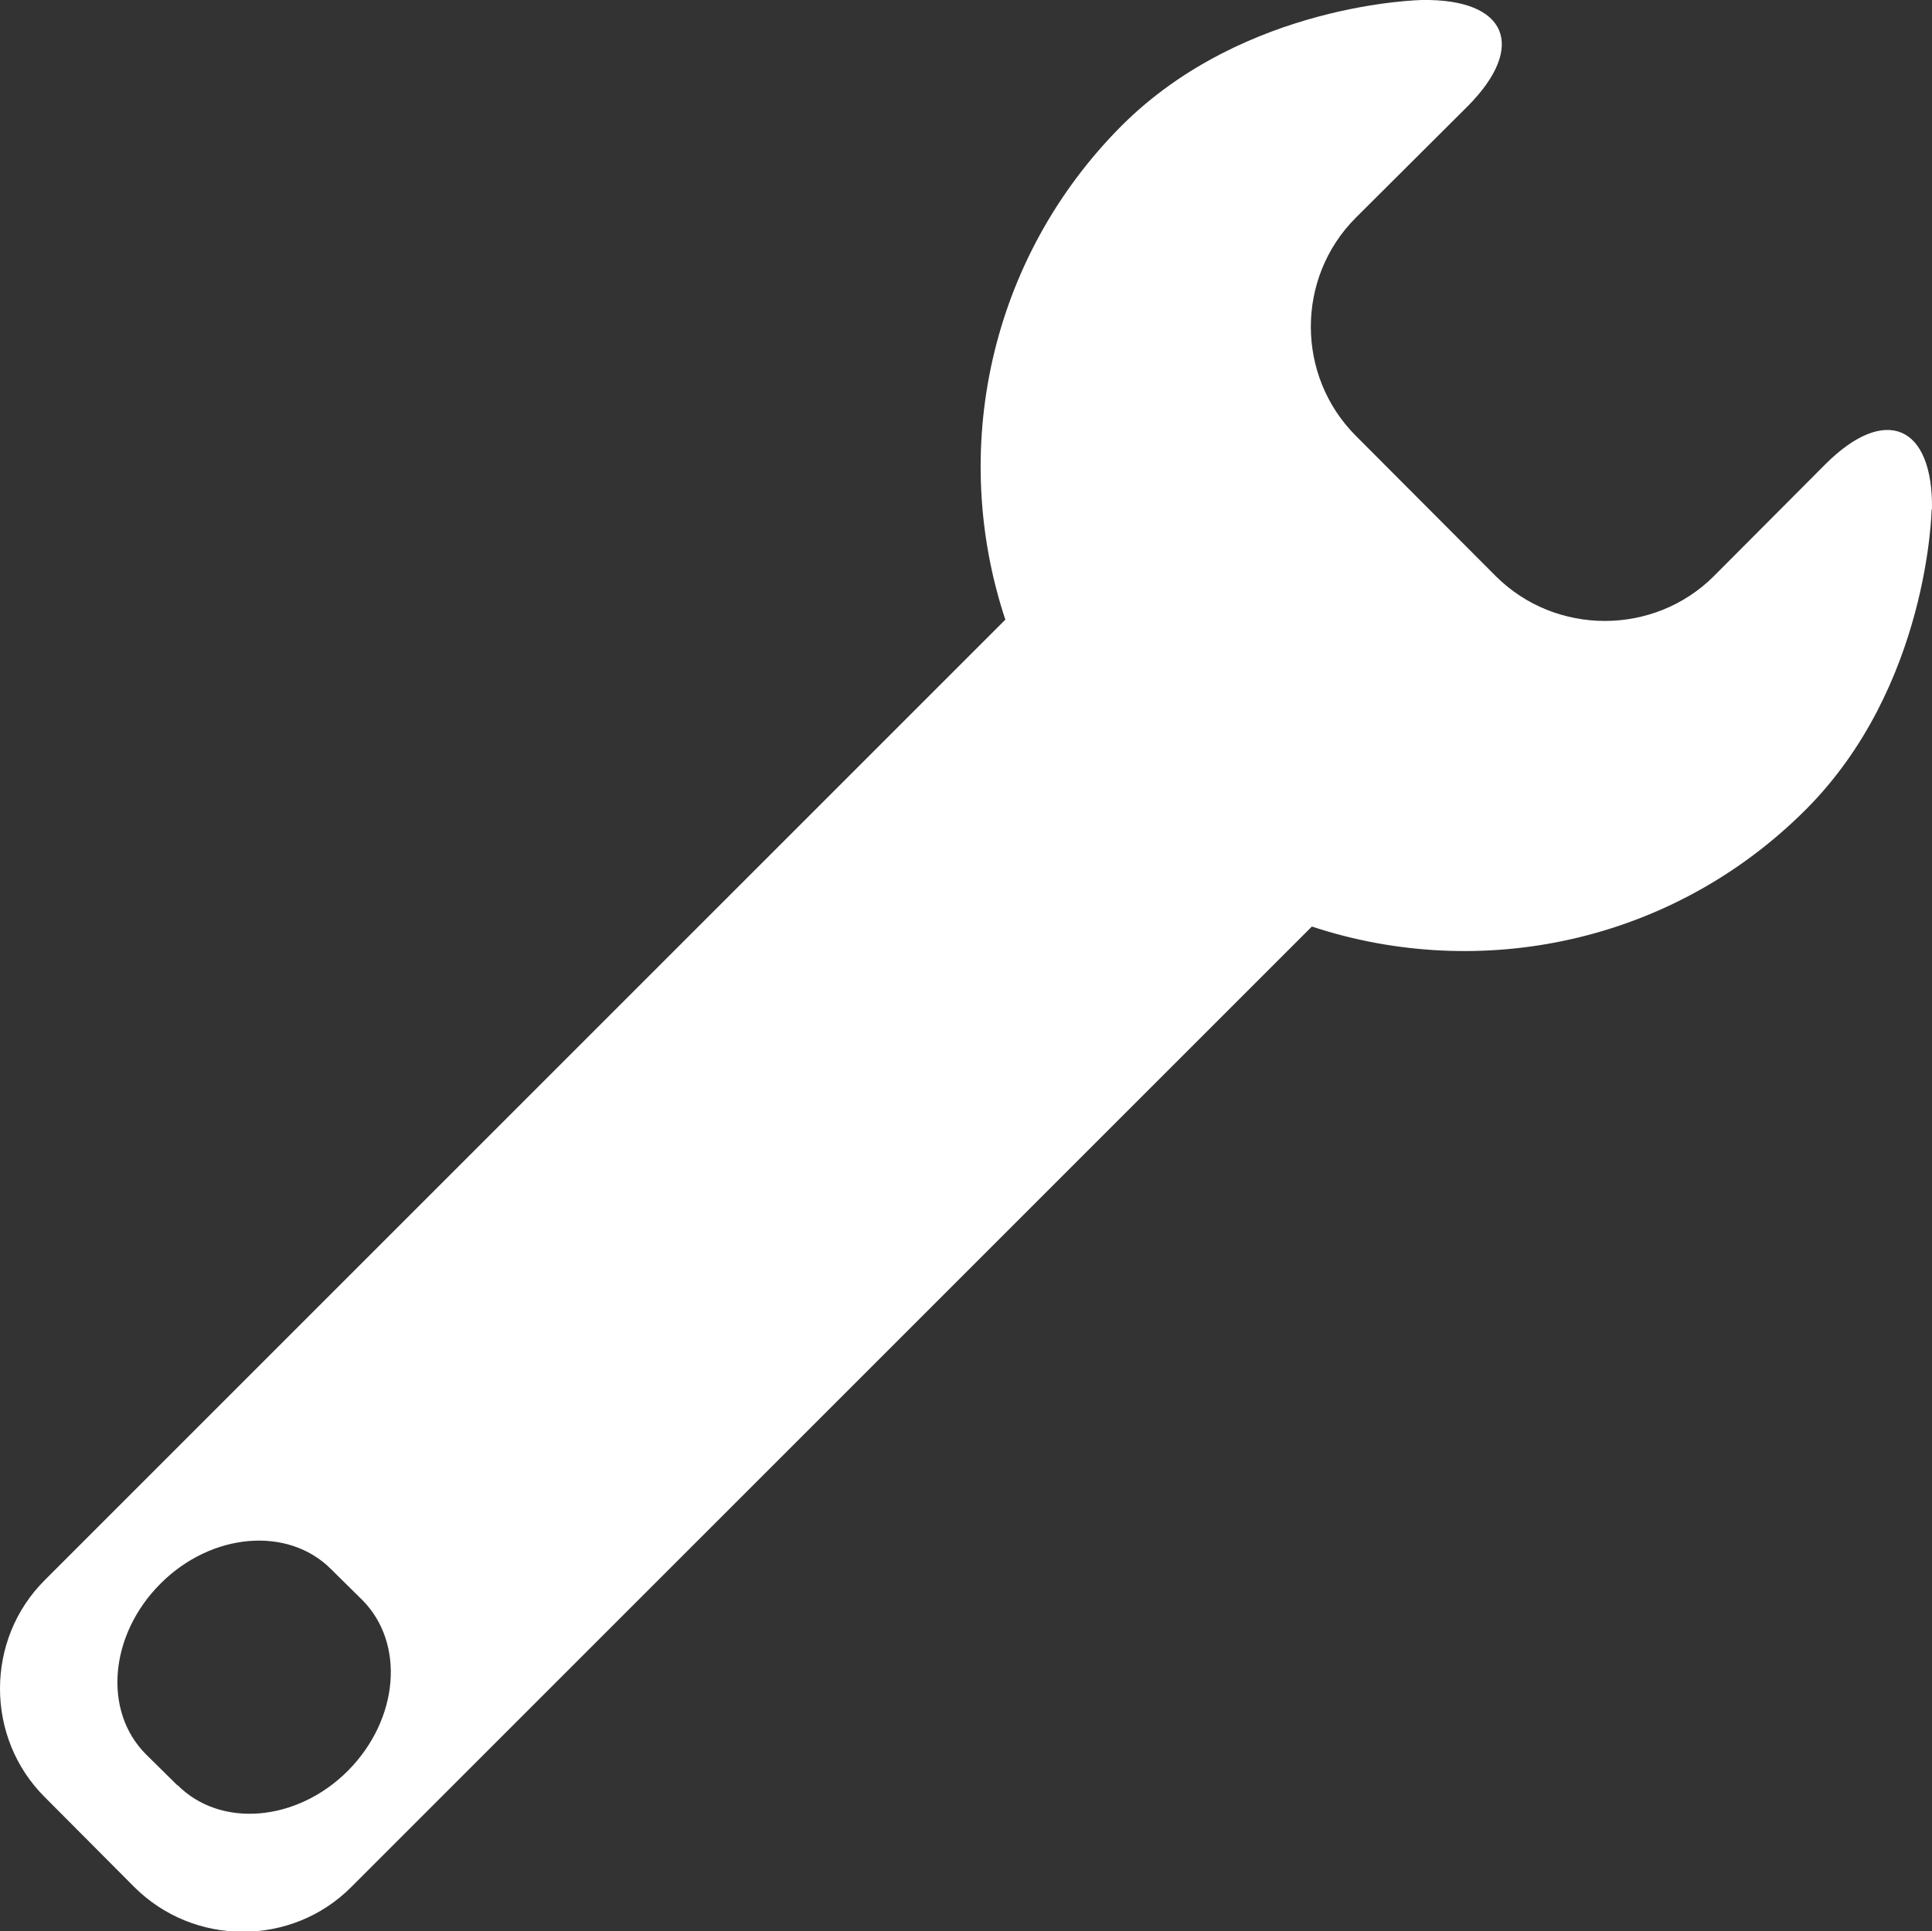
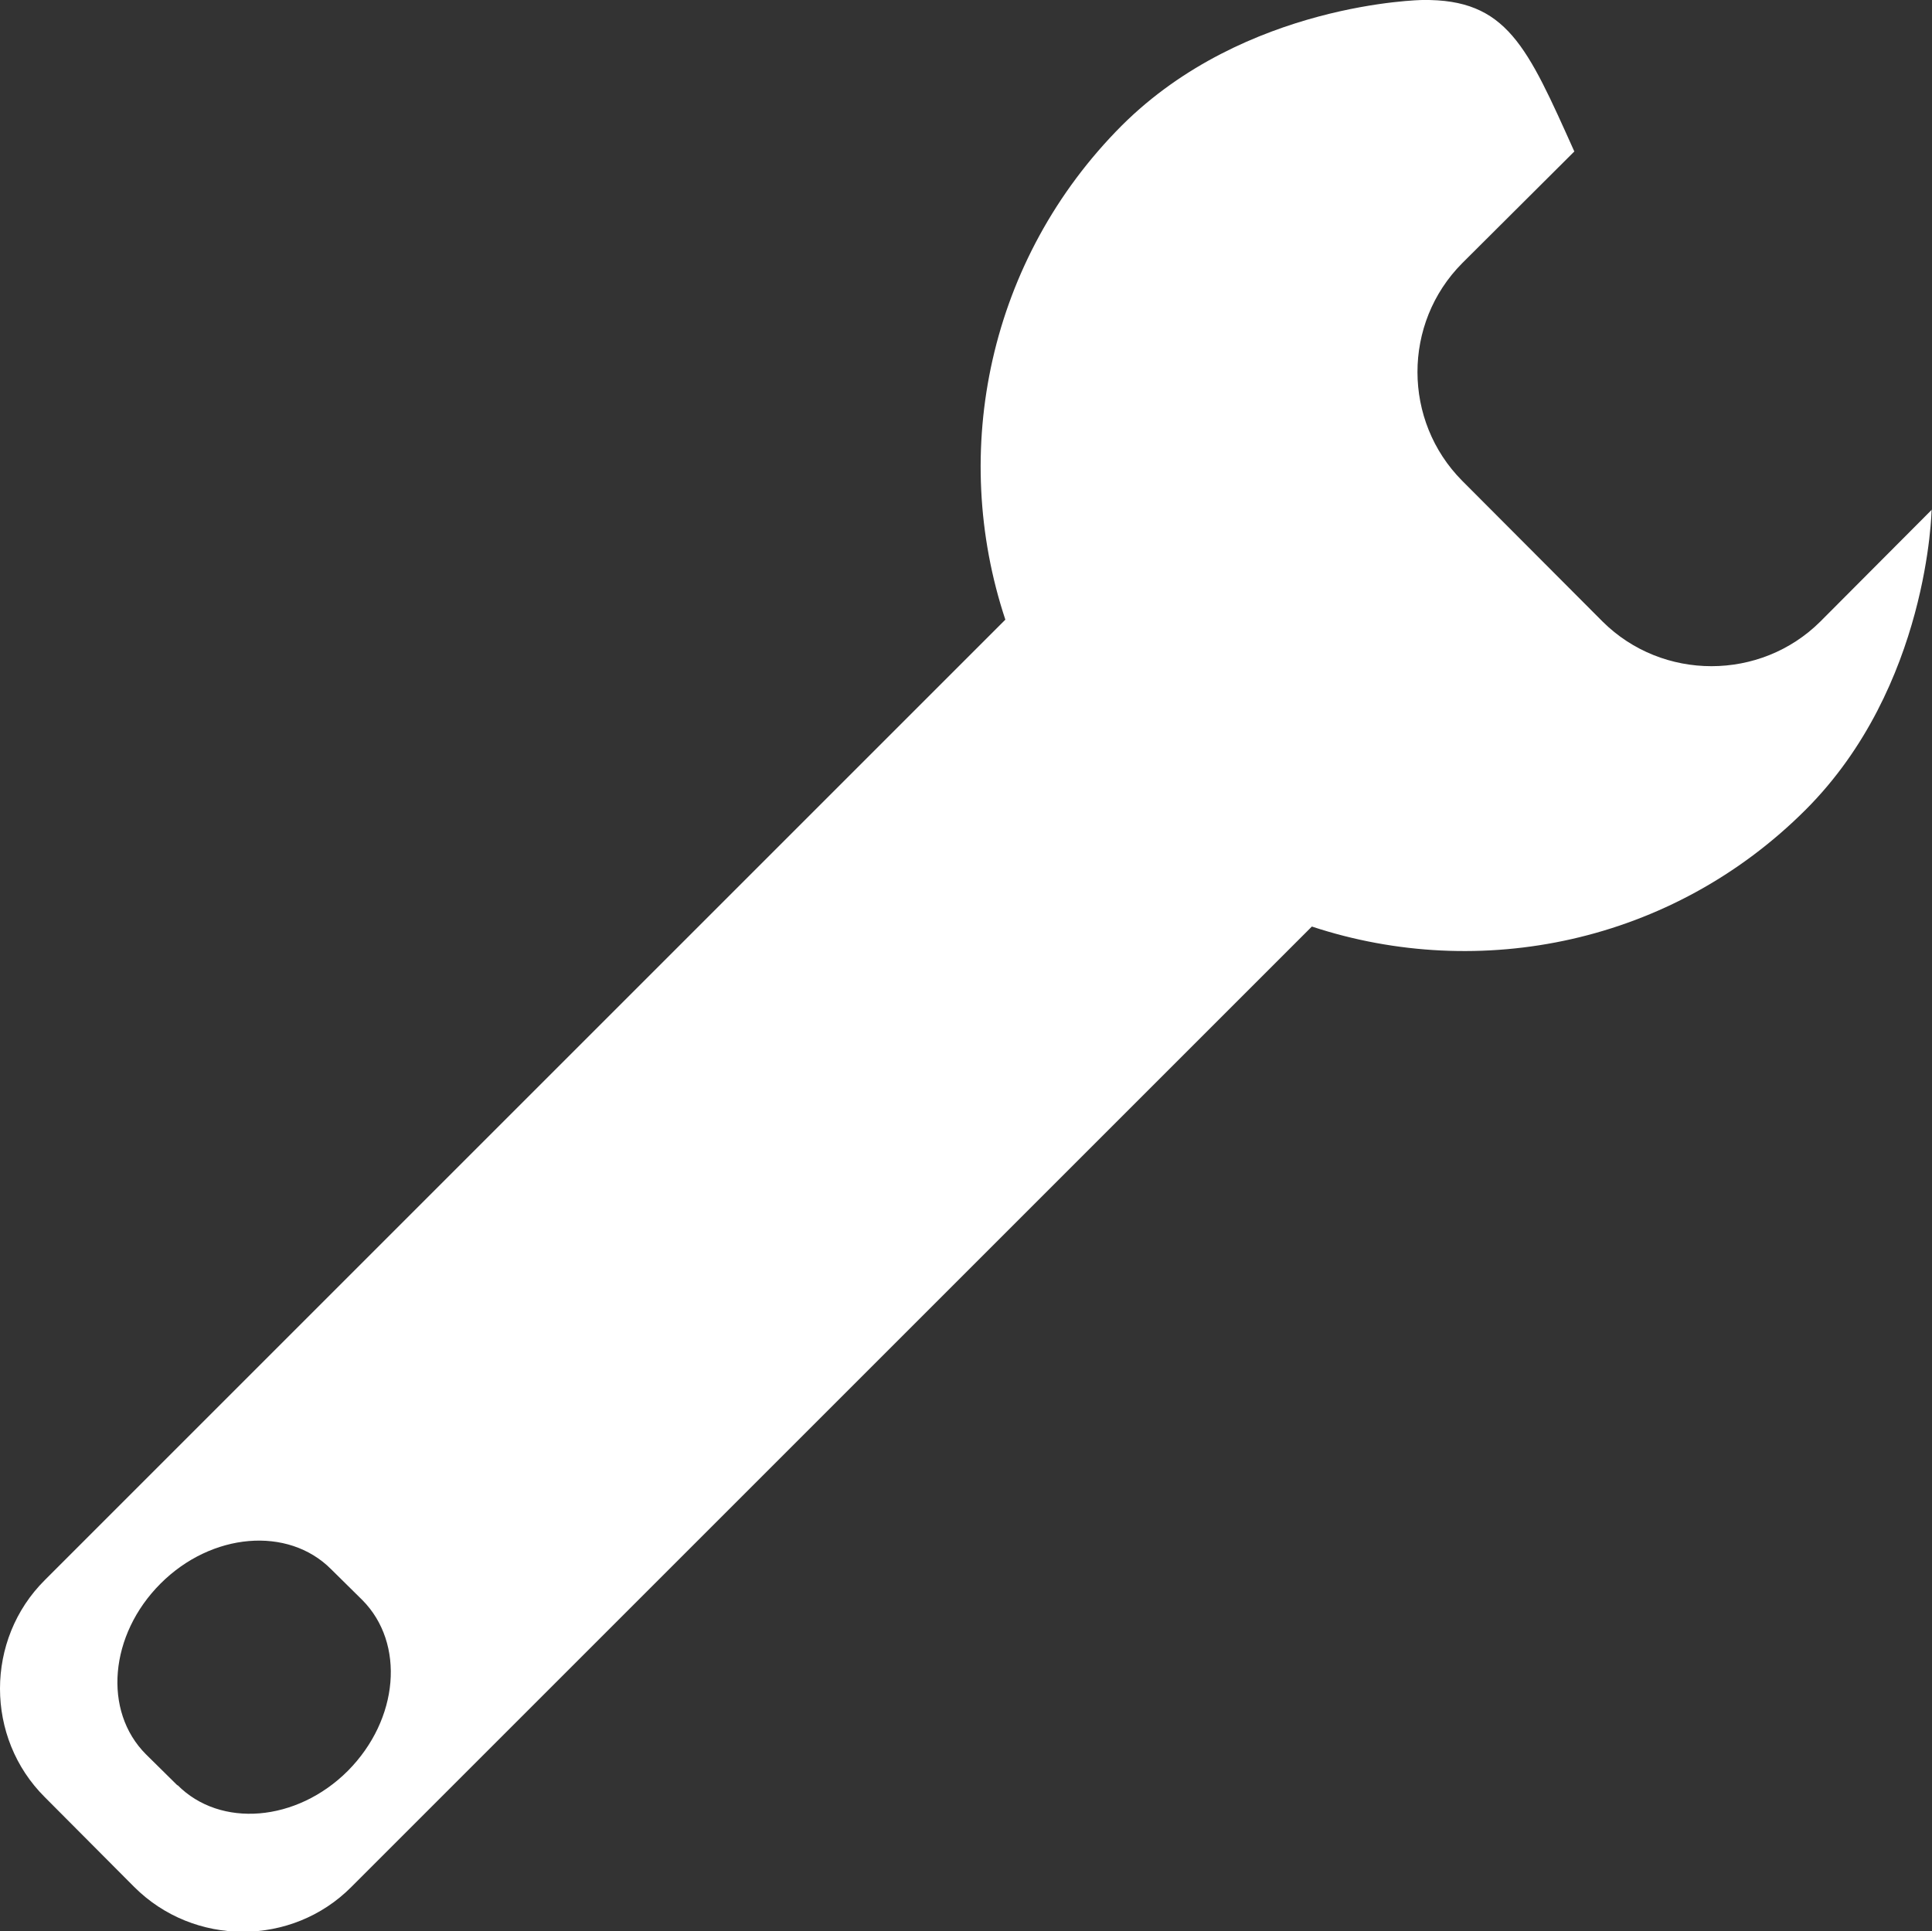
<svg xmlns="http://www.w3.org/2000/svg" id="Capa_2" data-name="Capa 2" viewBox="0 0 49.1 49.09">
  <rect x="0" y="0" width="49.1" height="49.09" fill="#333333" stroke="none" />
  <defs>
    <style>
      .cls-1 {
        fill: #ffffff;
      }
    </style>
  </defs>
  <g id="Capa_1-2" data-name="Capa 1">
-     <path class="cls-1" d="M49.1,12.95c.03-2.15-1.19-2.67-2.71-1.15l-2.84,2.85c-1.52,1.51-4.01,1.51-5.53,0l-3.57-3.58c-1.51-1.52-1.52-4,0-5.53l2.85-2.84C38.81,1.18,38.3-.03,36.15,0c0,0-4.5.06-7.64,3.19-3.39,3.4-4.38,8.28-2.96,12.56L1.14,40.16c-1.52,1.51-1.52,4.01,0,5.52l2.27,2.28c1.52,1.52,4.01,1.52,5.52,0l24.41-24.41c4.27,1.41,9.15.43,12.55-2.97,3.13-3.13,3.2-7.63,3.2-7.63ZM4.51,45.38l-.8-.79c-1.1-1.1-.93-3.04.37-4.34,1.3-1.3,3.24-1.46,4.33-.37l.8.79c1.09,1.1.93,3.03-.37,4.34-1.3,1.3-3.24,1.46-4.33.36Z" />
+     <path class="cls-1" d="M49.1,12.95l-2.84,2.85c-1.52,1.51-4.01,1.51-5.53,0l-3.57-3.58c-1.51-1.52-1.52-4,0-5.53l2.85-2.84C38.81,1.18,38.3-.03,36.15,0c0,0-4.5.06-7.64,3.19-3.39,3.4-4.38,8.28-2.96,12.56L1.14,40.16c-1.52,1.51-1.52,4.01,0,5.52l2.27,2.28c1.52,1.52,4.01,1.52,5.52,0l24.41-24.41c4.27,1.41,9.15.43,12.55-2.97,3.13-3.13,3.2-7.63,3.2-7.63ZM4.51,45.38l-.8-.79c-1.1-1.1-.93-3.04.37-4.34,1.3-1.3,3.24-1.46,4.33-.37l.8.79c1.09,1.1.93,3.03-.37,4.34-1.3,1.3-3.24,1.46-4.33.36Z" />
  </g>
</svg>